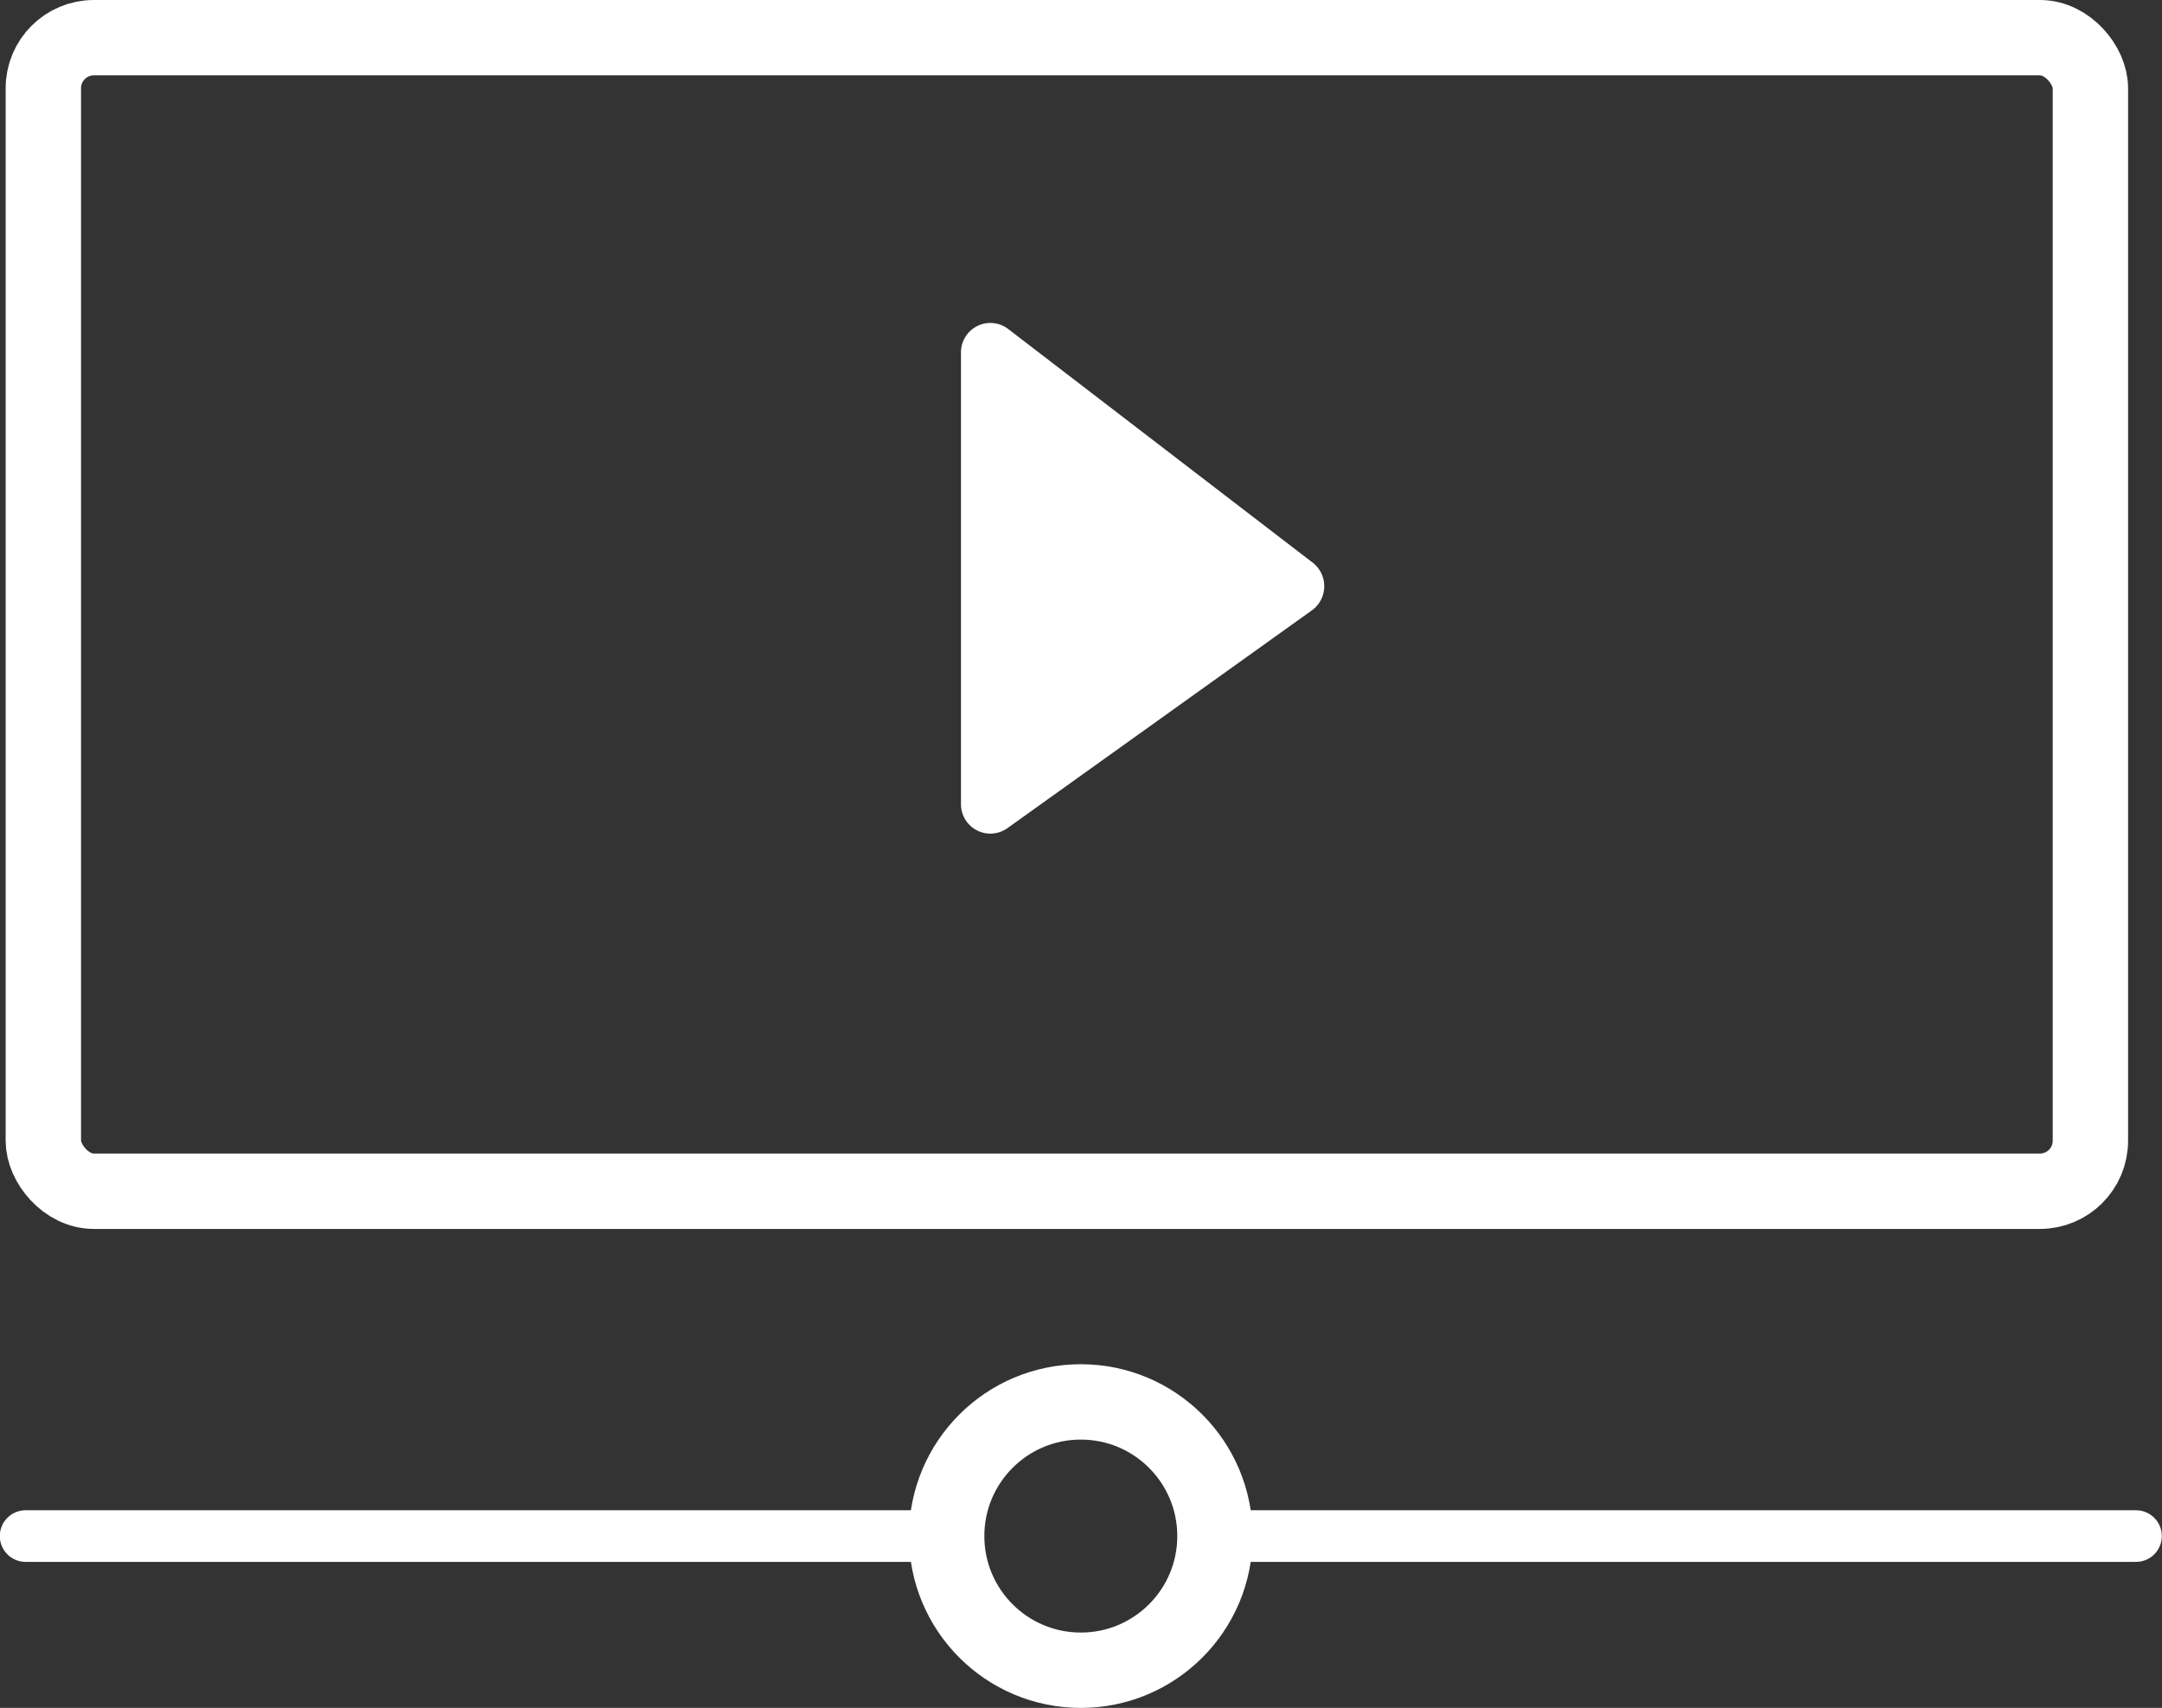
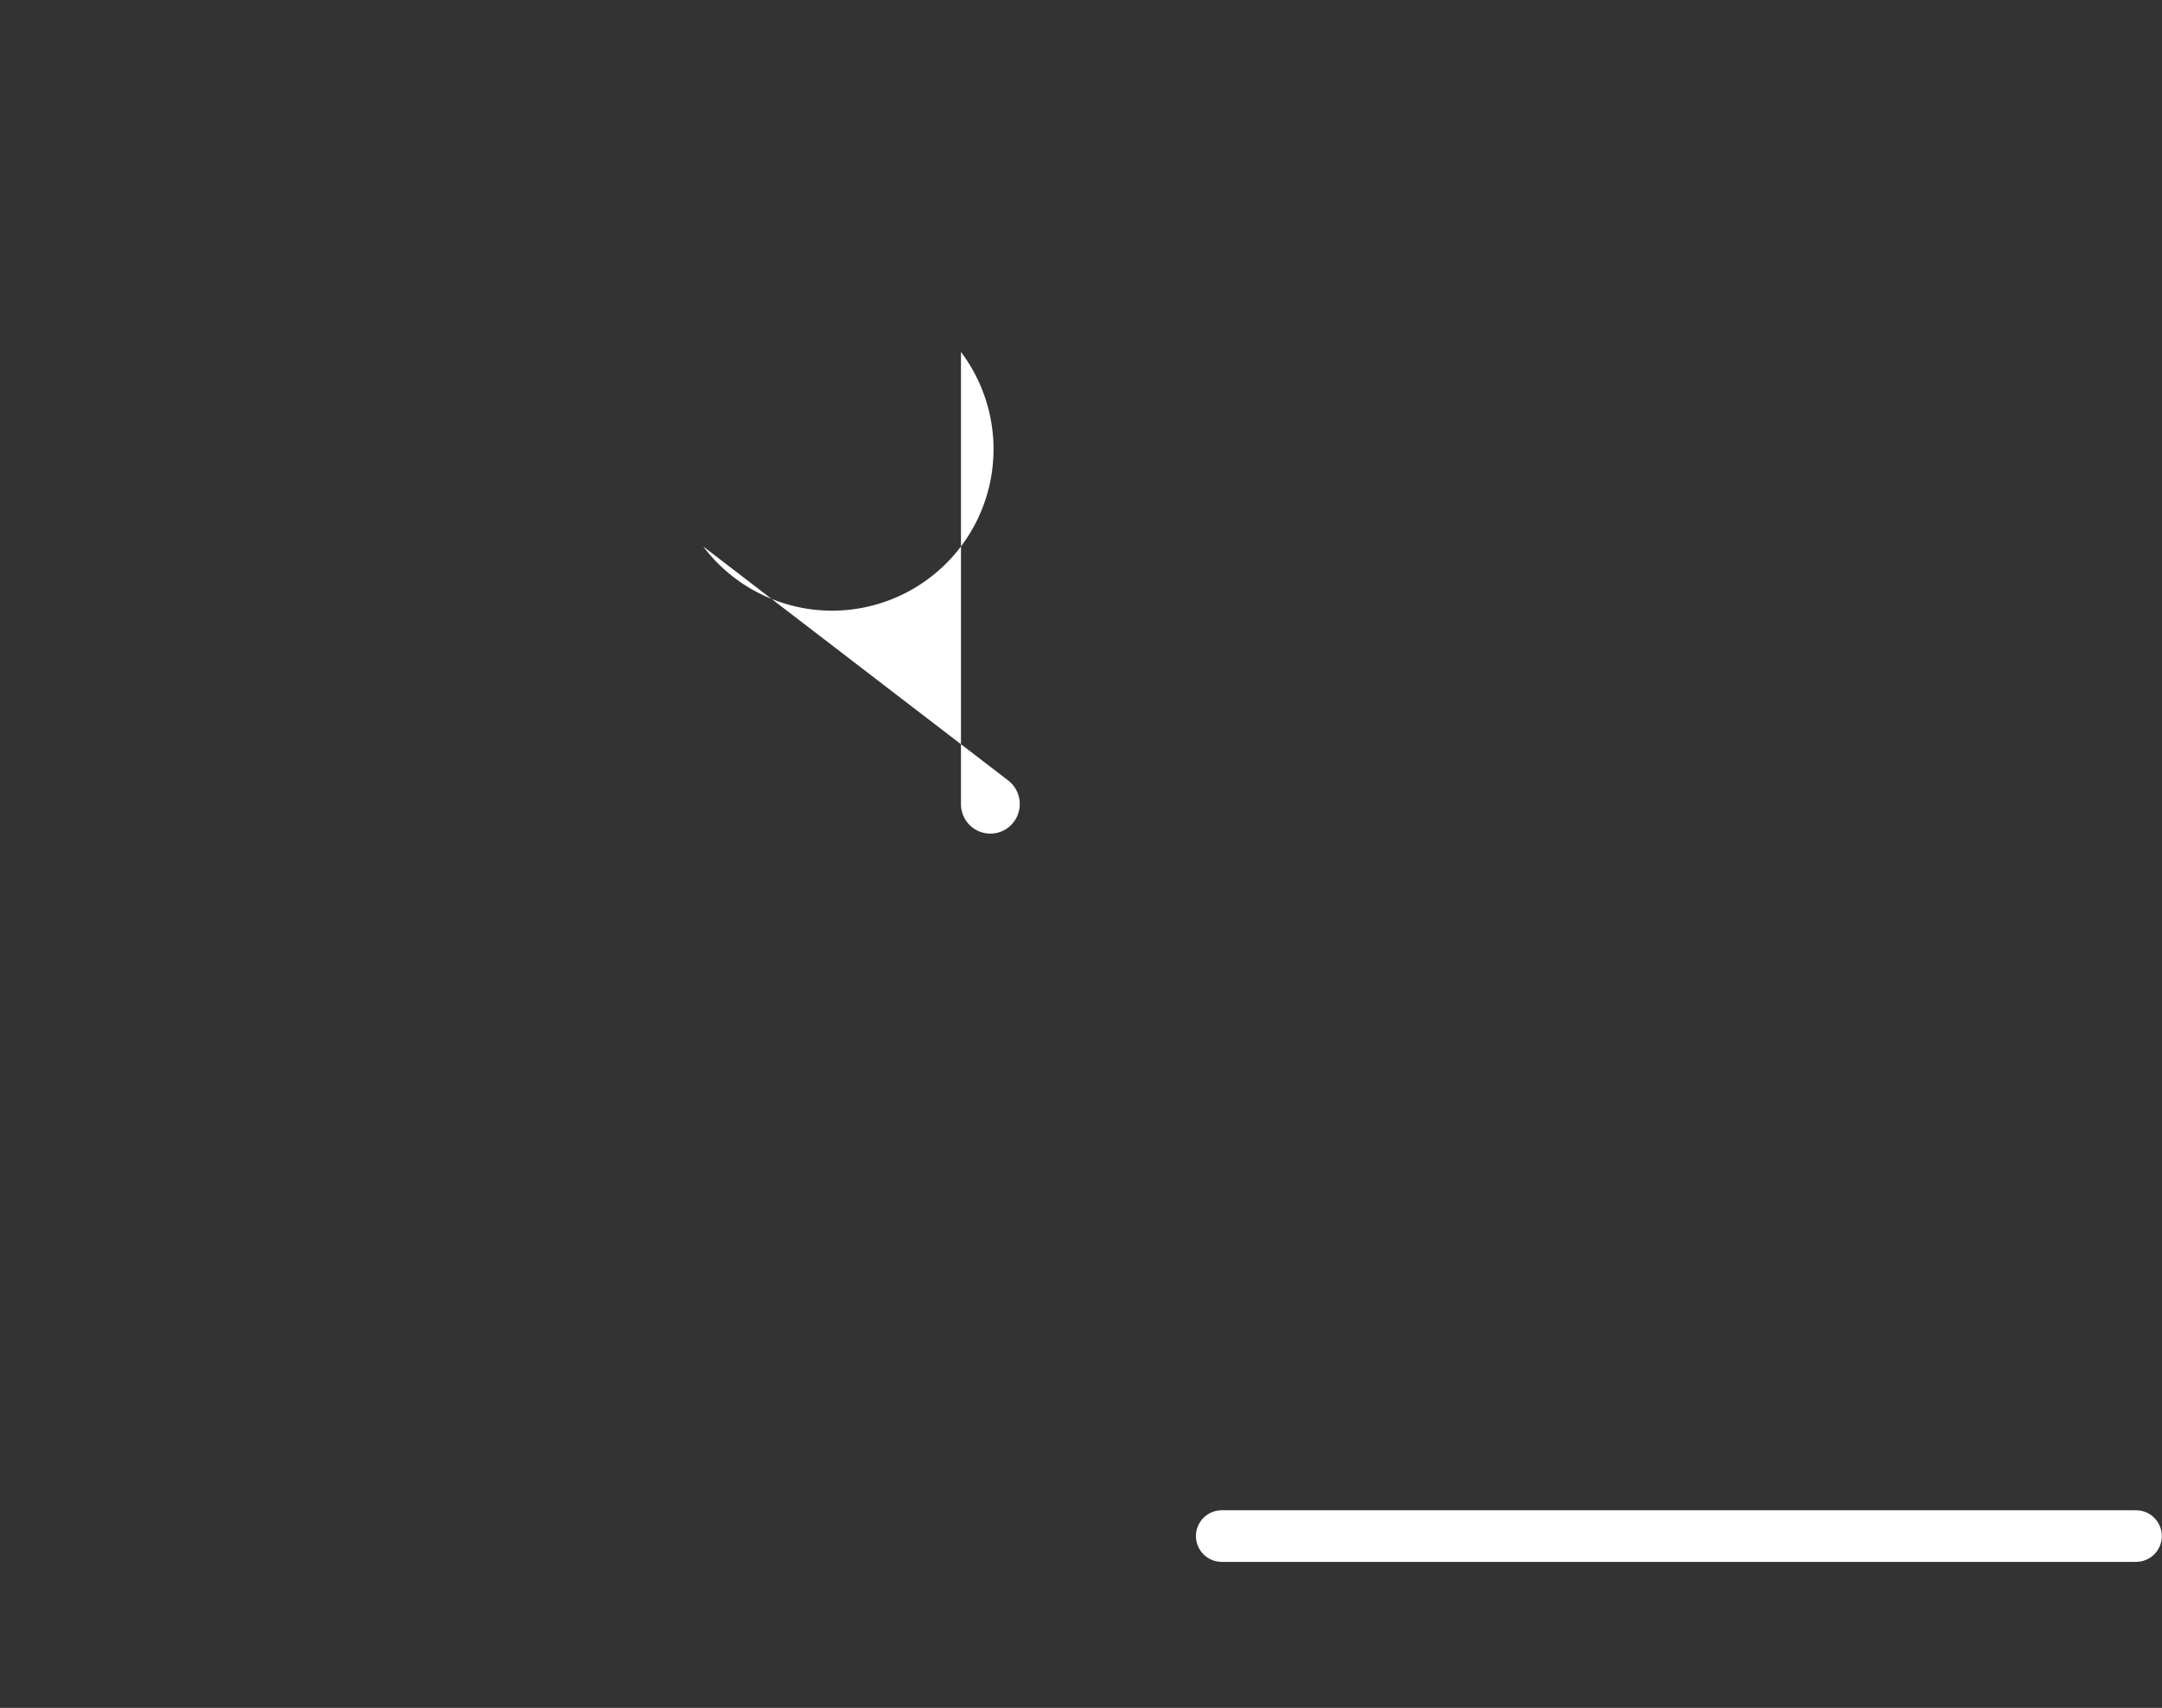
<svg xmlns="http://www.w3.org/2000/svg" viewBox="0 0 57.37 45.32">
  <rect x="0" y="0" width="57.37" height="45.32" fill="#333333" stroke="none" />
  <defs>
    <style>.cls-1,.cls-3{fill:none;stroke:#fff;stroke-linecap:round;stroke-miterlimit:10;}.cls-1{stroke-width:2px;}.cls-2{fill:#fff;}.cls-3{stroke-width:1.37px;}</style>
  </defs>
  <g id="Layer_2" data-name="Layer 2">
    <g id="Icons">
-       <rect class="cls-1" x="1.15" y="1" width="54.32" height="30.61" rx="1.34" />
-       <path class="cls-2" d="M25.5,9.34v12a.78.78,0,0,0,1.24.63l8.08-5.78a.79.79,0,0,0,0-1.27l-8.08-6.2A.78.78,0,0,0,25.5,9.34Z" />
-       <circle class="cls-1" cx="28.68" cy="40.76" r="3.56" />
-       <line class="cls-3" x1="0.68" y1="40.76" x2="24.95" y2="40.76" />
+       <path class="cls-2" d="M25.5,9.34v12a.78.78,0,0,0,1.24.63a.79.79,0,0,0,0-1.27l-8.08-6.2A.78.78,0,0,0,25.5,9.34Z" />
      <line class="cls-3" x1="32.42" y1="40.76" x2="56.68" y2="40.76" />
    </g>
  </g>
</svg>